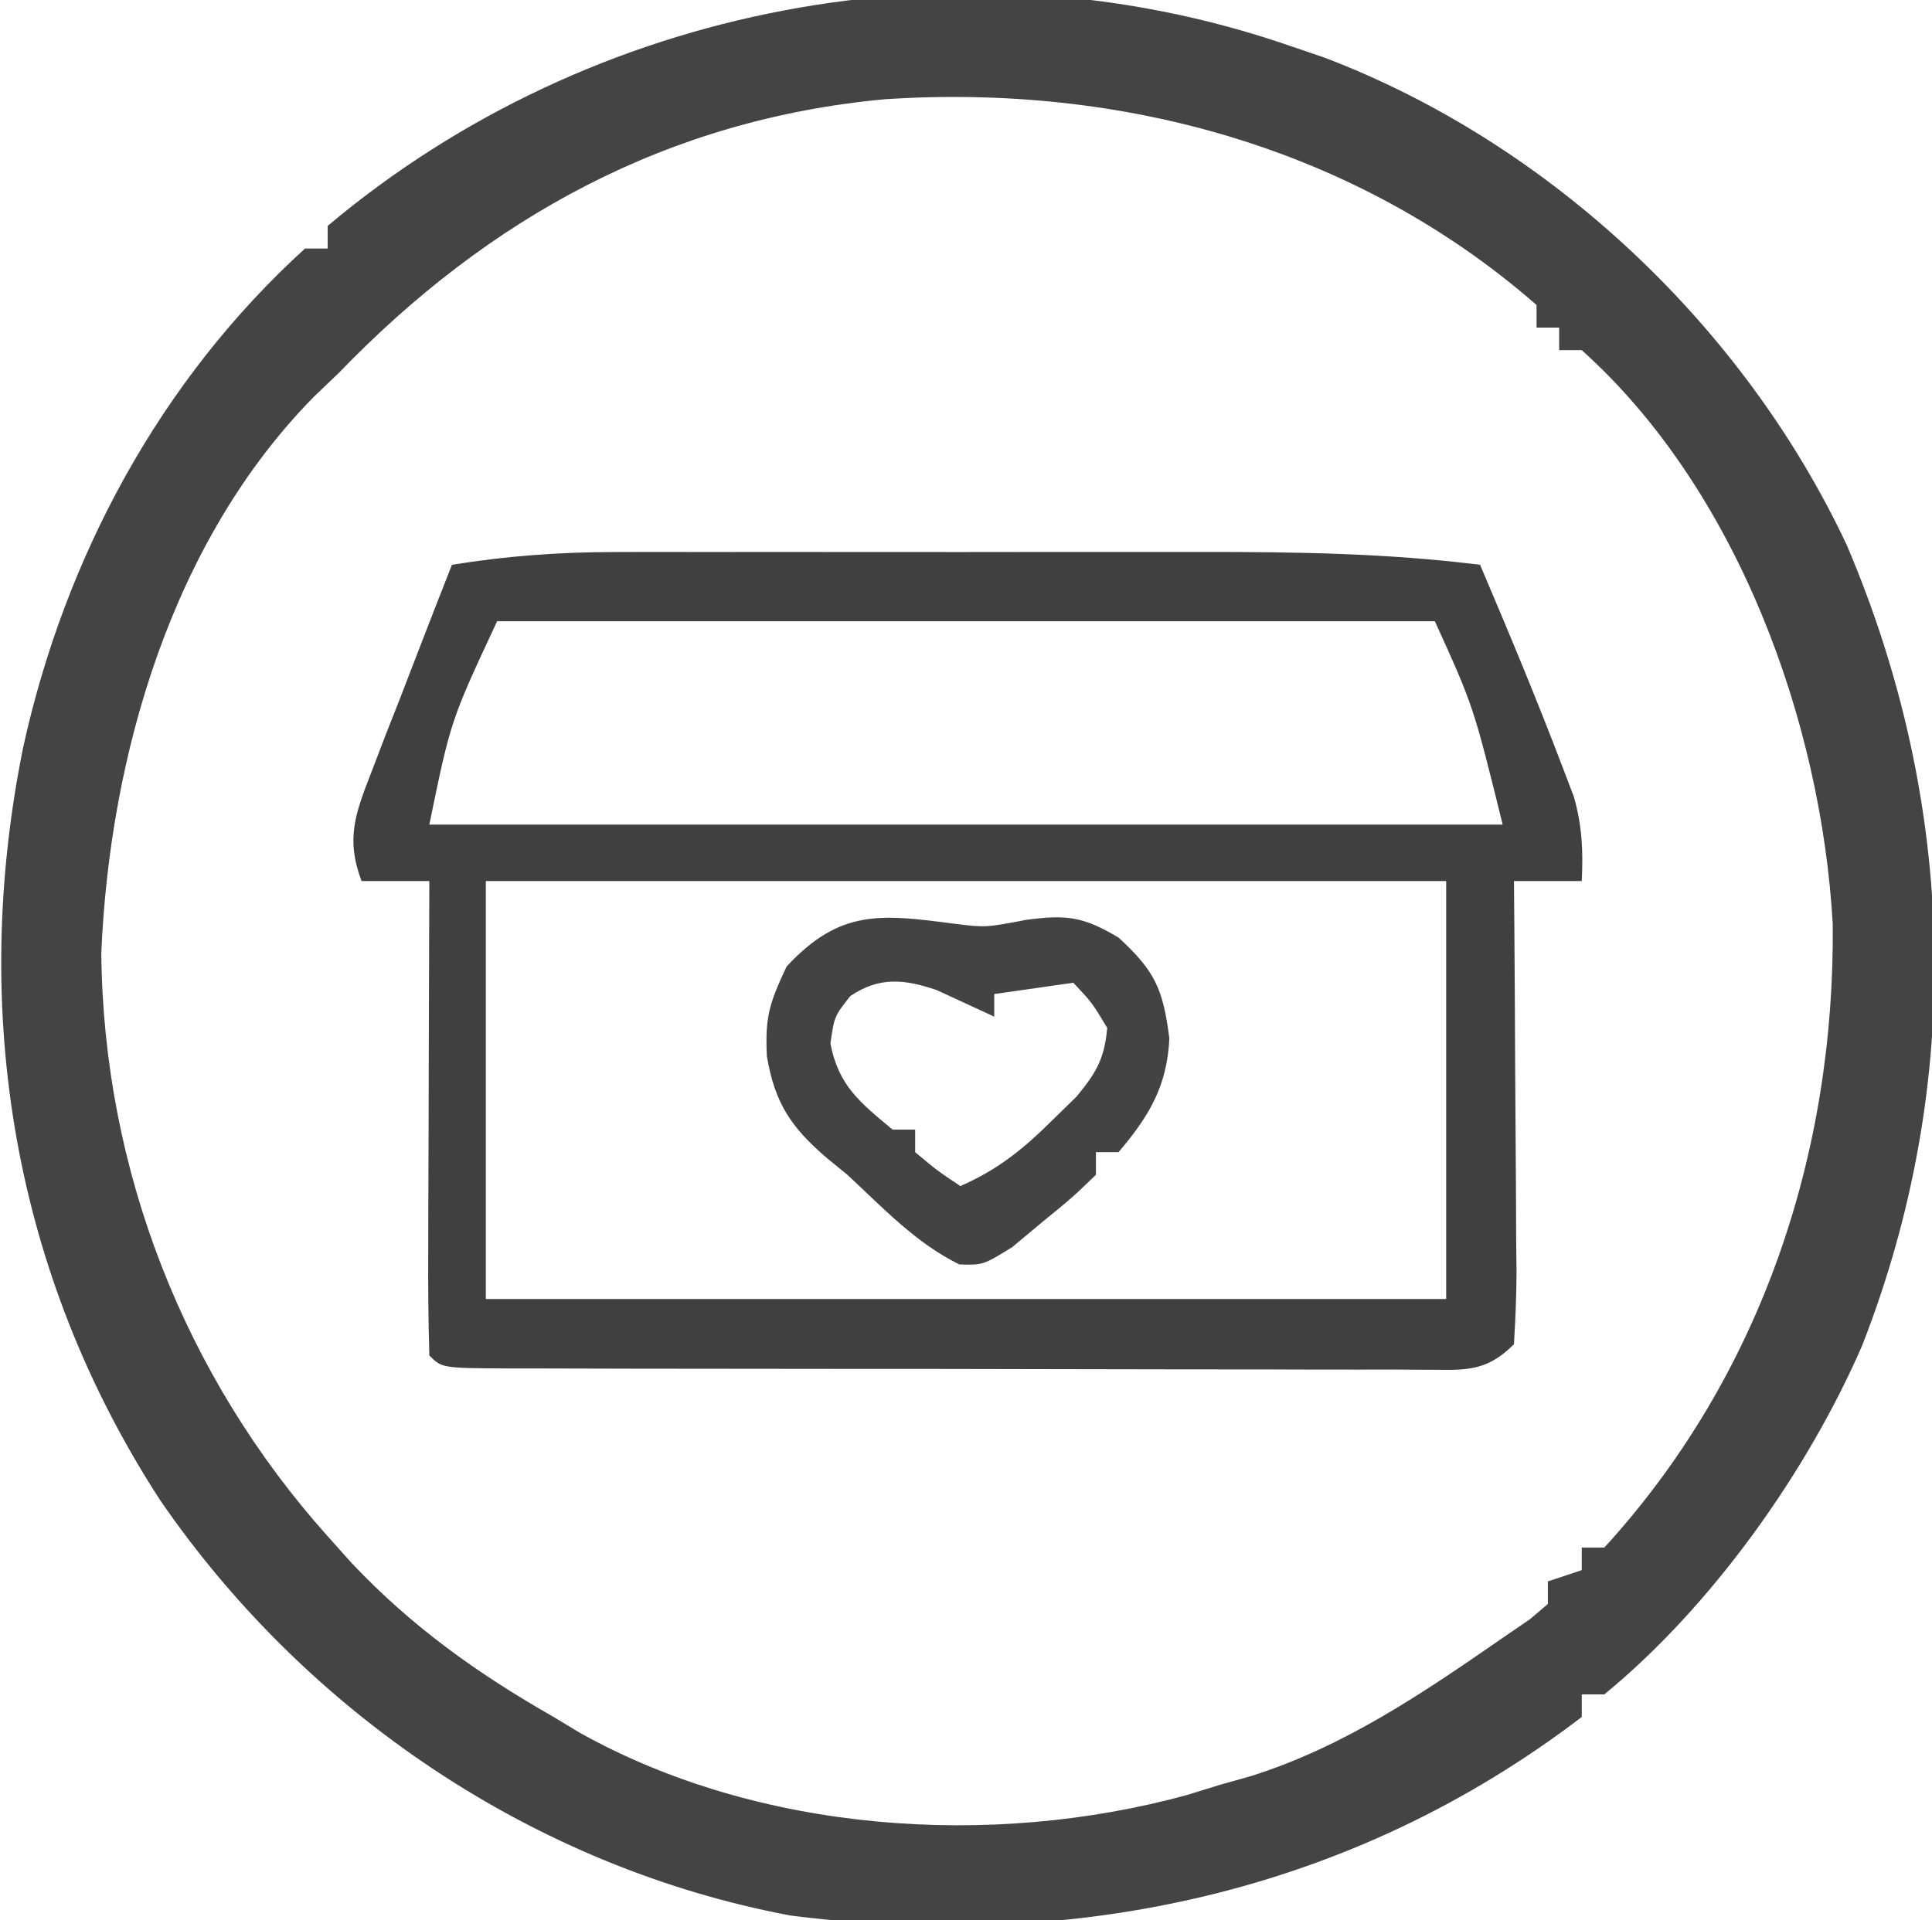
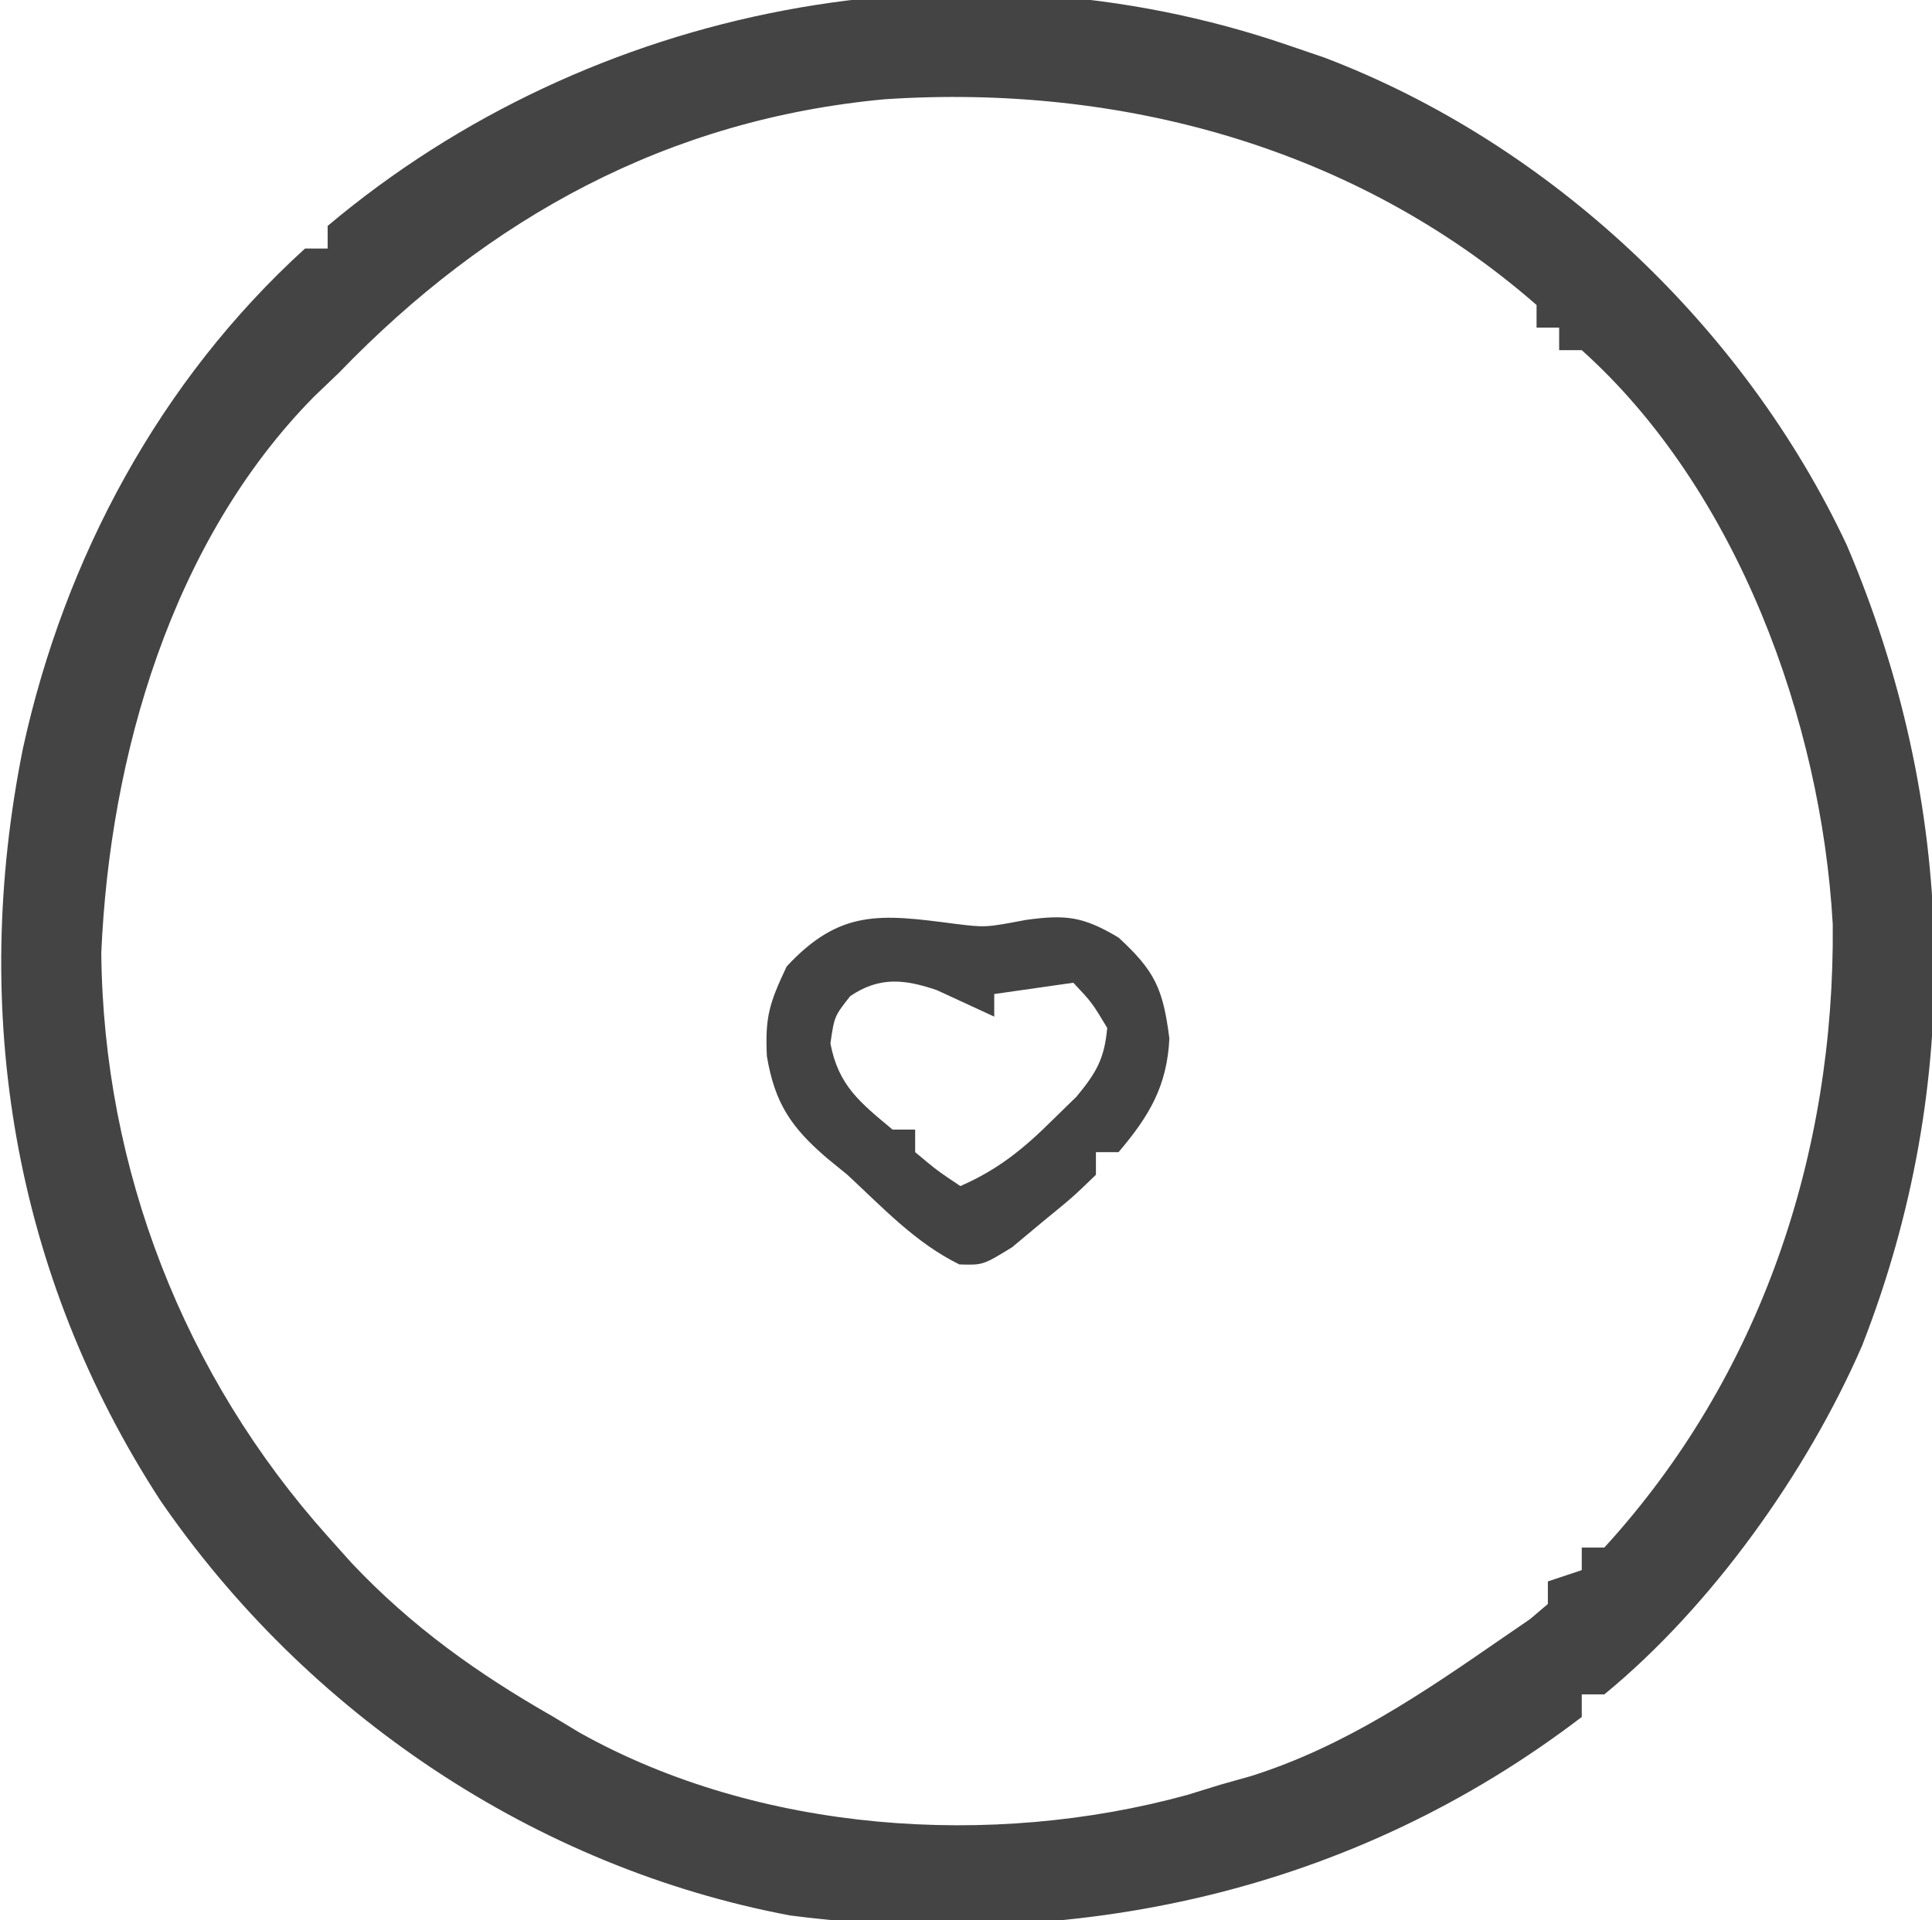
<svg xmlns="http://www.w3.org/2000/svg" version="1.1" width="171" height="170">
  <path d="M0 0 C1.062 0.362 2.124 0.724 3.219 1.098 C23.239 8.708 40.41 24.965 49.465 44.273 C59.198 67.117 59.896 91.925 50.807 115.145 C45.944 126.328 37.504 138.201 28 146 C27.34 146 26.68 146 26 146 C26 146.66 26 147.32 26 148 C5.607 163.576 -18.869 168.786 -44.055 165.574 C-66.68 161.316 -86.855 147.687 -99.818 128.818 C-112.834 108.789 -116.659 85.55 -111.965 62.234 C-108.277 45.38 -99.837 29.672 -87 18 C-86.34 18 -85.68 18 -85 18 C-85 17.34 -85 16.68 -85 16 C-61.636 -3.664 -28.827 -9.901 0 0 Z M-84 29 C-85.104 30.058 -85.104 30.058 -86.23 31.137 C-98.802 43.903 -104.289 62.914 -105.035 80.375 C-104.85 99.513 -97.712 117.792 -85 132 C-84.299 132.784 -83.597 133.567 -82.875 134.375 C-77.521 140.035 -71.75 144.147 -65 148 C-63.85 148.694 -63.85 148.694 -62.676 149.402 C-46.821 158.258 -26.236 159.664 -8.902 154.898 C-7.945 154.602 -6.987 154.305 -6 154 C-5.094 153.745 -4.188 153.49 -3.254 153.227 C5.023 150.608 11.919 145.898 19 141 C19.795 140.455 20.591 139.909 21.41 139.348 C21.935 138.903 22.459 138.458 23 138 C23 137.34 23 136.68 23 136 C23.99 135.67 24.98 135.34 26 135 C26 134.34 26 133.68 26 133 C26.66 133 27.32 133 28 133 C41.846 117.857 48.409 98.147 48.215 77.82 C47.203 59.823 39.737 39.323 26 27 C25.34 27 24.68 27 24 27 C24 26.34 24 25.68 24 25 C23.34 25 22.68 25 22 25 C22 24.34 22 23.68 22 23 C5.996 9.024 -14.83 3.409 -35.679 4.786 C-54.895 6.56 -70.736 15.253 -84 29 Z " fill="#444444" transform="translate(114,4)" />
-   <path d="M0 0 C0.707 -0.002 1.413 -0.004 2.142 -0.005 C4.458 -0.01 6.774 -0.007 9.091 -0.003 C10.716 -0.004 12.341 -0.005 13.966 -0.006 C17.366 -0.008 20.766 -0.006 24.166 -0.001 C28.5 0.005 32.833 0.001 37.167 -0.005 C40.523 -0.008 43.878 -0.007 47.233 -0.004 C48.83 -0.004 50.427 -0.005 52.023 -0.007 C60.265 -0.016 68.377 0.107 76.571 1.129 C79.101 7.072 81.589 13.029 83.884 19.067 C84.21 19.922 84.536 20.776 84.872 21.657 C85.609 24.262 85.701 26.436 85.571 29.129 C83.591 29.129 81.611 29.129 79.571 29.129 C79.582 30.361 79.592 31.592 79.603 32.861 C79.639 37.42 79.662 41.978 79.681 46.537 C79.691 48.512 79.705 50.487 79.722 52.461 C79.746 55.296 79.758 58.131 79.766 60.965 C79.777 61.852 79.787 62.738 79.798 63.652 C79.798 65.812 79.694 67.972 79.571 70.129 C76.932 72.768 75.022 72.37 71.431 72.389 C70.571 72.384 69.71 72.378 68.823 72.372 C67.464 72.375 67.464 72.375 66.078 72.378 C63.074 72.382 60.071 72.371 57.067 72.36 C54.987 72.359 52.907 72.358 50.828 72.358 C46.465 72.357 42.103 72.349 37.741 72.335 C32.136 72.318 26.532 72.314 20.927 72.315 C16.631 72.315 12.336 72.309 8.041 72.302 C5.974 72.299 3.906 72.297 1.839 72.296 C-1.044 72.294 -3.927 72.285 -6.81 72.275 C-7.673 72.275 -8.536 72.276 -9.425 72.276 C-15.314 72.244 -15.314 72.244 -16.429 71.129 C-16.518 68.027 -16.544 64.947 -16.527 61.844 C-16.525 60.913 -16.524 59.983 -16.522 59.024 C-16.517 56.038 -16.504 53.052 -16.491 50.067 C-16.486 48.048 -16.482 46.029 -16.478 44.01 C-16.467 39.05 -16.449 34.09 -16.429 29.129 C-18.409 29.129 -20.389 29.129 -22.429 29.129 C-23.838 25.367 -22.983 23.159 -21.558 19.489 C-20.944 17.884 -20.944 17.884 -20.318 16.247 C-19.88 15.135 -19.442 14.024 -18.991 12.879 C-18.341 11.189 -18.341 11.189 -17.677 9.465 C-16.604 6.683 -15.521 3.905 -14.429 1.129 C-9.572 0.342 -4.919 0.003 0 0 Z M-10.429 6.129 C-14.539 14.928 -14.539 14.928 -16.429 24.129 C14.921 24.129 46.271 24.129 78.571 24.129 C75.986 13.651 75.986 13.651 72.571 6.129 C45.181 6.129 17.791 6.129 -10.429 6.129 Z M-11.429 29.129 C-11.429 41.339 -11.429 53.549 -11.429 66.129 C16.621 66.129 44.671 66.129 73.571 66.129 C73.571 53.919 73.571 41.709 73.571 29.129 C45.521 29.129 17.471 29.129 -11.429 29.129 Z " fill="#404040" transform="translate(54.429,48.871)" />
  <path d="M0 0 C2.723 0.336 2.723 0.336 6.309 -0.344 C9.905 -0.837 11.396 -0.625 14.496 1.219 C17.726 4.187 18.438 5.763 18.996 10.156 C18.789 14.363 17.231 17.001 14.496 20.219 C13.836 20.219 13.176 20.219 12.496 20.219 C12.496 20.879 12.496 21.539 12.496 22.219 C10.449 24.199 10.449 24.199 7.746 26.406 C6.864 27.142 5.983 27.878 5.074 28.637 C2.496 30.219 2.496 30.219 0.41 30.156 C-3.467 28.257 -6.365 25.128 -9.504 22.219 C-10.103 21.73 -10.703 21.242 -11.32 20.738 C-14.49 18.012 -15.924 15.891 -16.629 11.719 C-16.792 8.266 -16.423 7.049 -14.879 3.781 C-10.144 -1.328 -6.512 -0.852 0 0 Z M-9.254 6.406 C-10.658 8.193 -10.658 8.193 -11.004 10.594 C-10.291 14.337 -8.373 15.828 -5.504 18.219 C-4.844 18.219 -4.184 18.219 -3.504 18.219 C-3.504 18.879 -3.504 19.539 -3.504 20.219 C-1.544 21.856 -1.544 21.856 0.496 23.219 C3.839 21.761 6.104 19.909 8.684 17.344 C9.378 16.666 10.073 15.988 10.789 15.289 C12.541 13.165 13.247 11.944 13.496 9.219 C12.144 6.971 12.144 6.971 10.496 5.219 C8.186 5.549 5.876 5.879 3.496 6.219 C3.496 6.879 3.496 7.539 3.496 8.219 C1.803 7.438 0.111 6.656 -1.582 5.875 C-4.458 4.893 -6.685 4.663 -9.254 6.406 Z " fill="#434343" transform="translate(84.504,81.781)" />
</svg>